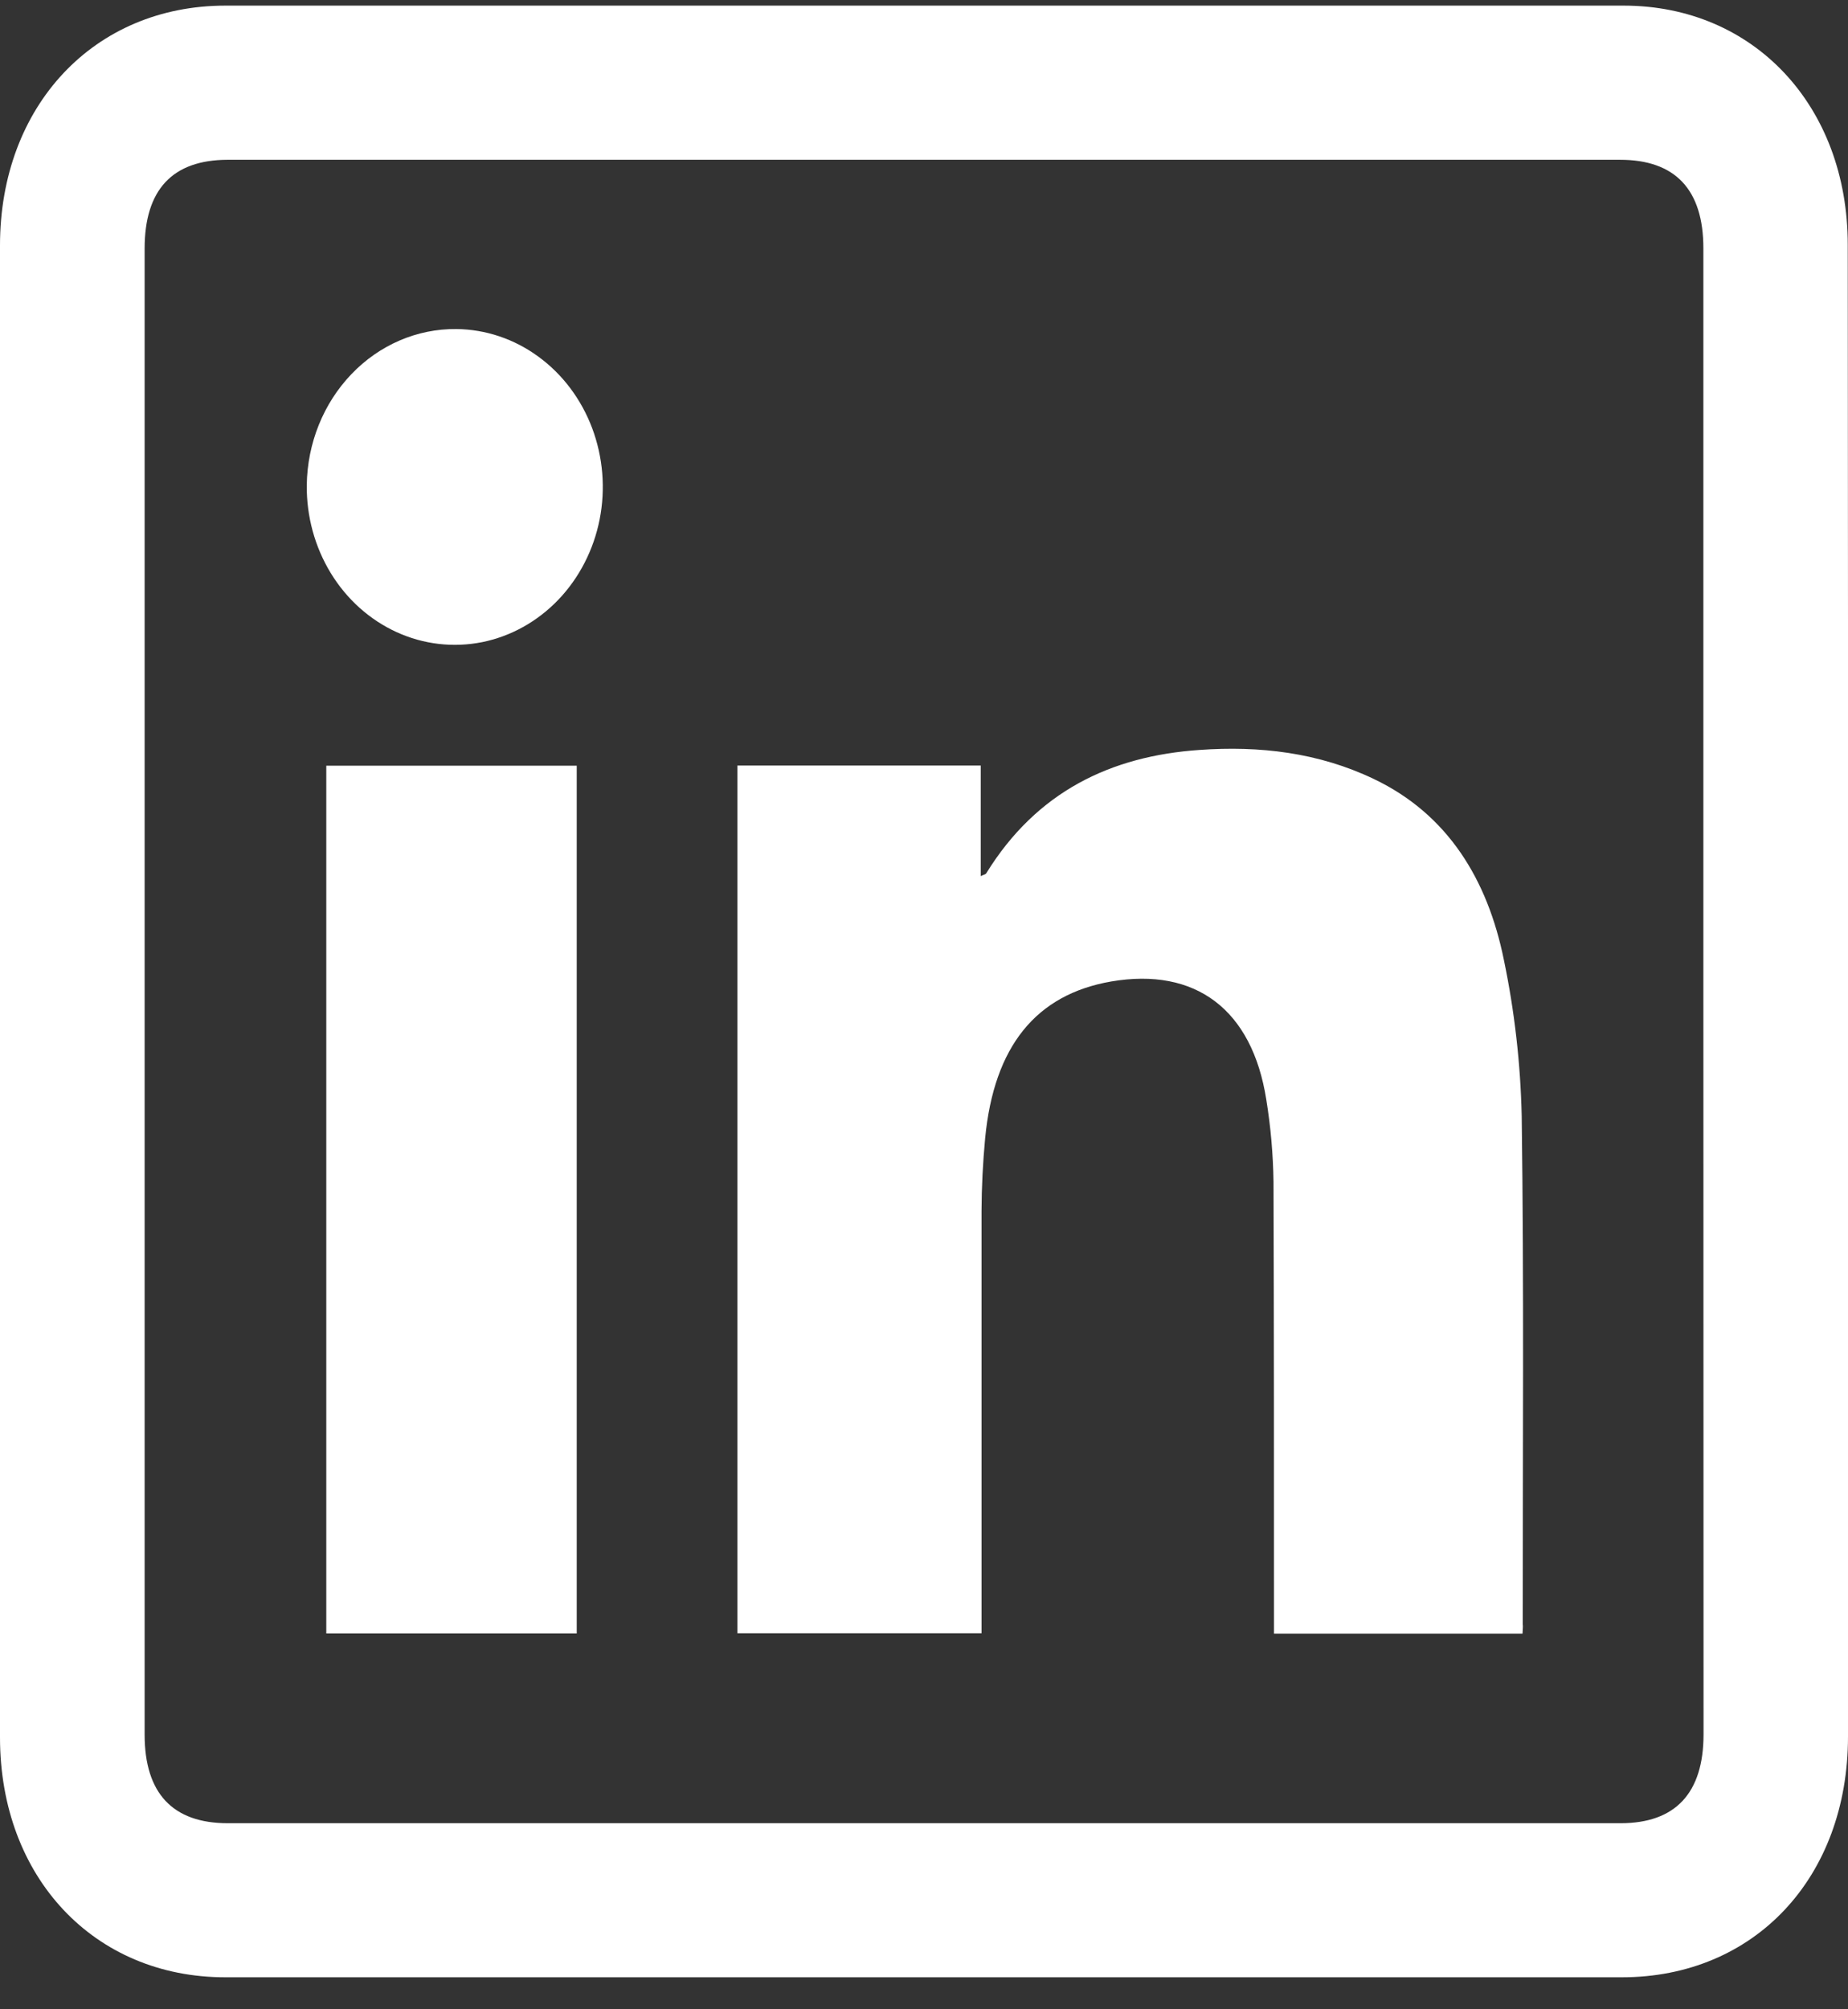
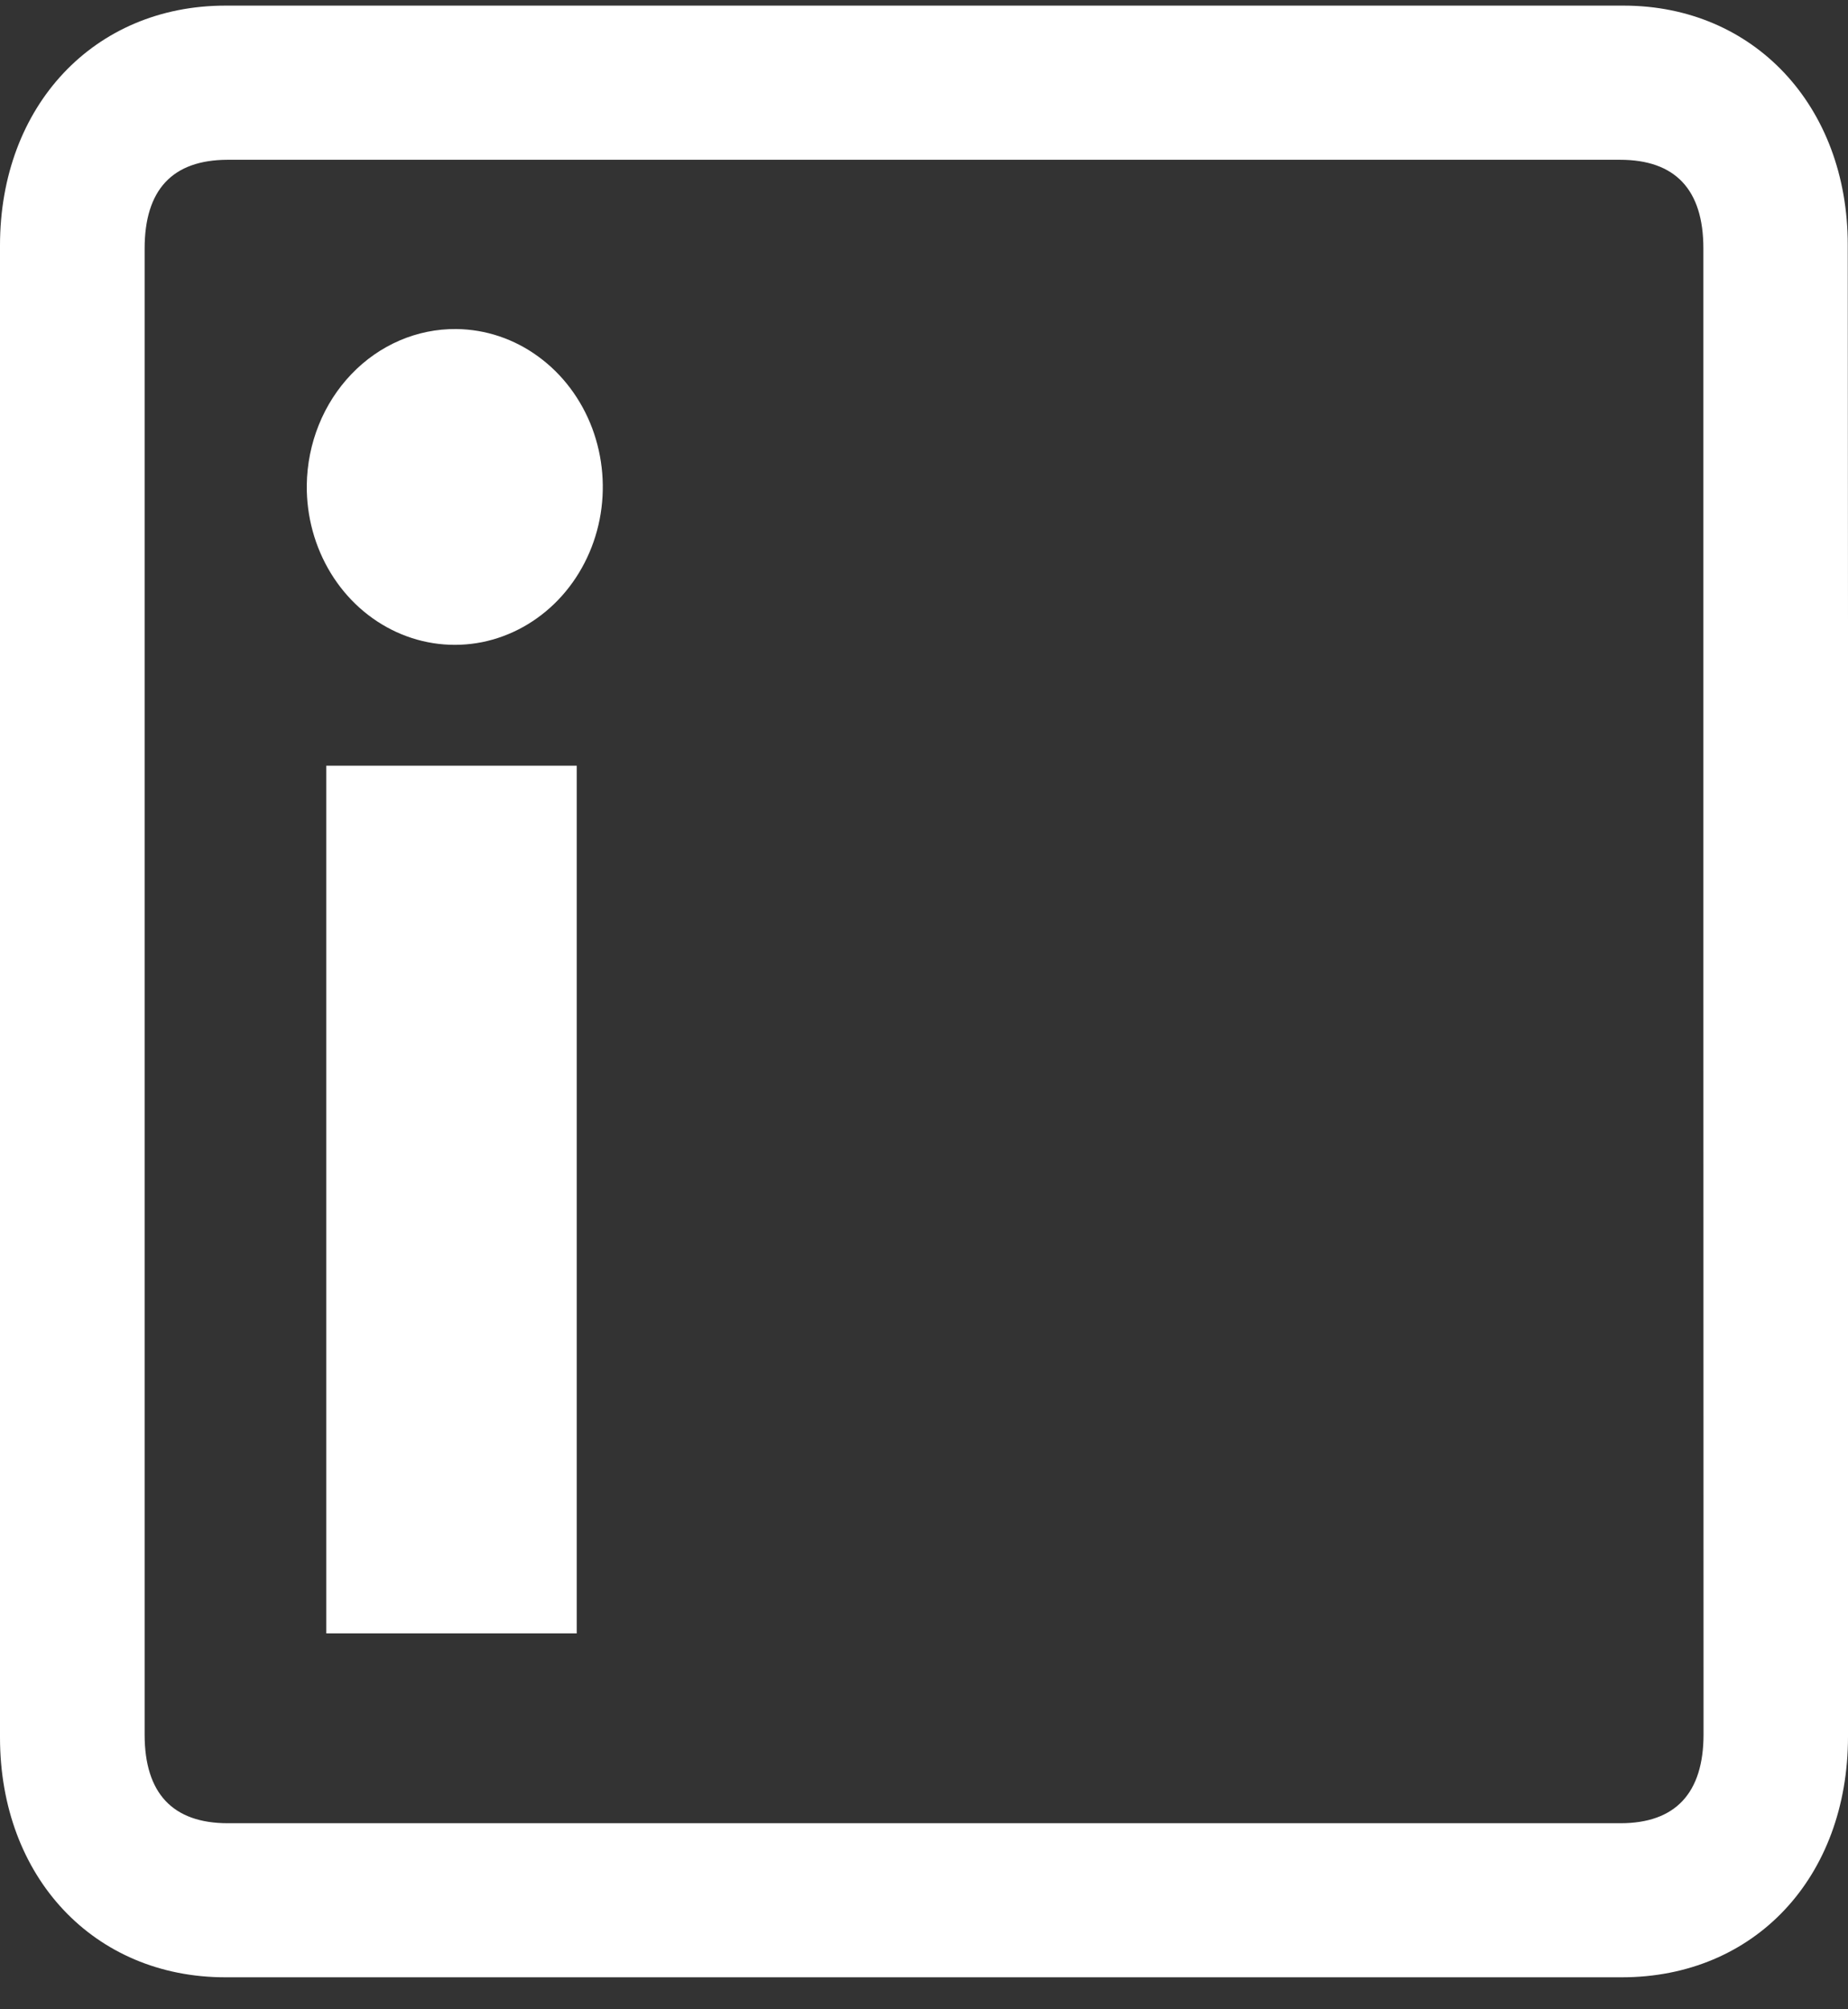
<svg xmlns="http://www.w3.org/2000/svg" width="23" height="25" viewBox="0 0 23 25" fill="none">
  <rect x="0" y="0" width="23" height="25" fill="#333333" stroke="none" />
  <path d="M23 12.361C23 15.442 23 18.524 23 21.606C23 23.362 21.836 24.602 20.185 24.602H2.804C1.17 24.602 0 23.357 0 21.617V3.054C0 1.318 1.17 0.07 2.805 0.07H20.208C21.828 0.07 22.997 1.318 22.997 3.046C23 6.15 23.001 9.255 23 12.361ZM21.2 12.335V3.09C21.2 2.359 20.85 1.988 20.163 1.988H2.832C2.146 1.99 1.8 2.36 1.8 3.094V21.582C1.8 22.313 2.15 22.685 2.836 22.685H20.168C20.852 22.685 21.202 22.311 21.202 21.579L21.2 12.335Z" fill="white" />
-   <path d="M18.949 20.326H15.856V20.045C15.856 18.265 15.856 16.484 15.85 14.704C15.845 14.361 15.815 14.019 15.76 13.681C15.584 12.561 14.88 12.032 13.829 12.212C12.894 12.374 12.371 13.019 12.261 14.162C12.233 14.463 12.217 14.767 12.216 15.07C12.216 16.73 12.216 18.391 12.216 20.052V20.321H9.178V9.525H12.206V10.901C12.242 10.883 12.266 10.88 12.274 10.867C12.904 9.845 13.831 9.406 14.929 9.331C15.674 9.278 16.41 9.362 17.102 9.694C18.018 10.132 18.514 10.942 18.717 11.943C18.85 12.581 18.924 13.232 18.939 13.885C18.968 15.997 18.951 18.101 18.952 20.209C18.956 20.236 18.952 20.268 18.949 20.326Z" fill="white" />
  <path d="M7.178 9.527V20.323H4.061V9.527H7.178Z" fill="white" />
  <path d="M5.68 4.094C6.045 4.098 6.4 4.217 6.7 4.437C7.001 4.656 7.234 4.966 7.37 5.327C7.505 5.687 7.538 6.083 7.463 6.463C7.388 6.843 7.208 7.192 6.948 7.463C6.687 7.735 6.357 7.918 5.999 7.99C5.641 8.061 5.271 8.018 4.936 7.865C4.601 7.712 4.316 7.457 4.117 7.131C3.918 6.805 3.814 6.424 3.818 6.036C3.825 5.515 4.025 5.019 4.374 4.655C4.722 4.291 5.192 4.089 5.68 4.094Z" fill="white" />
</svg>